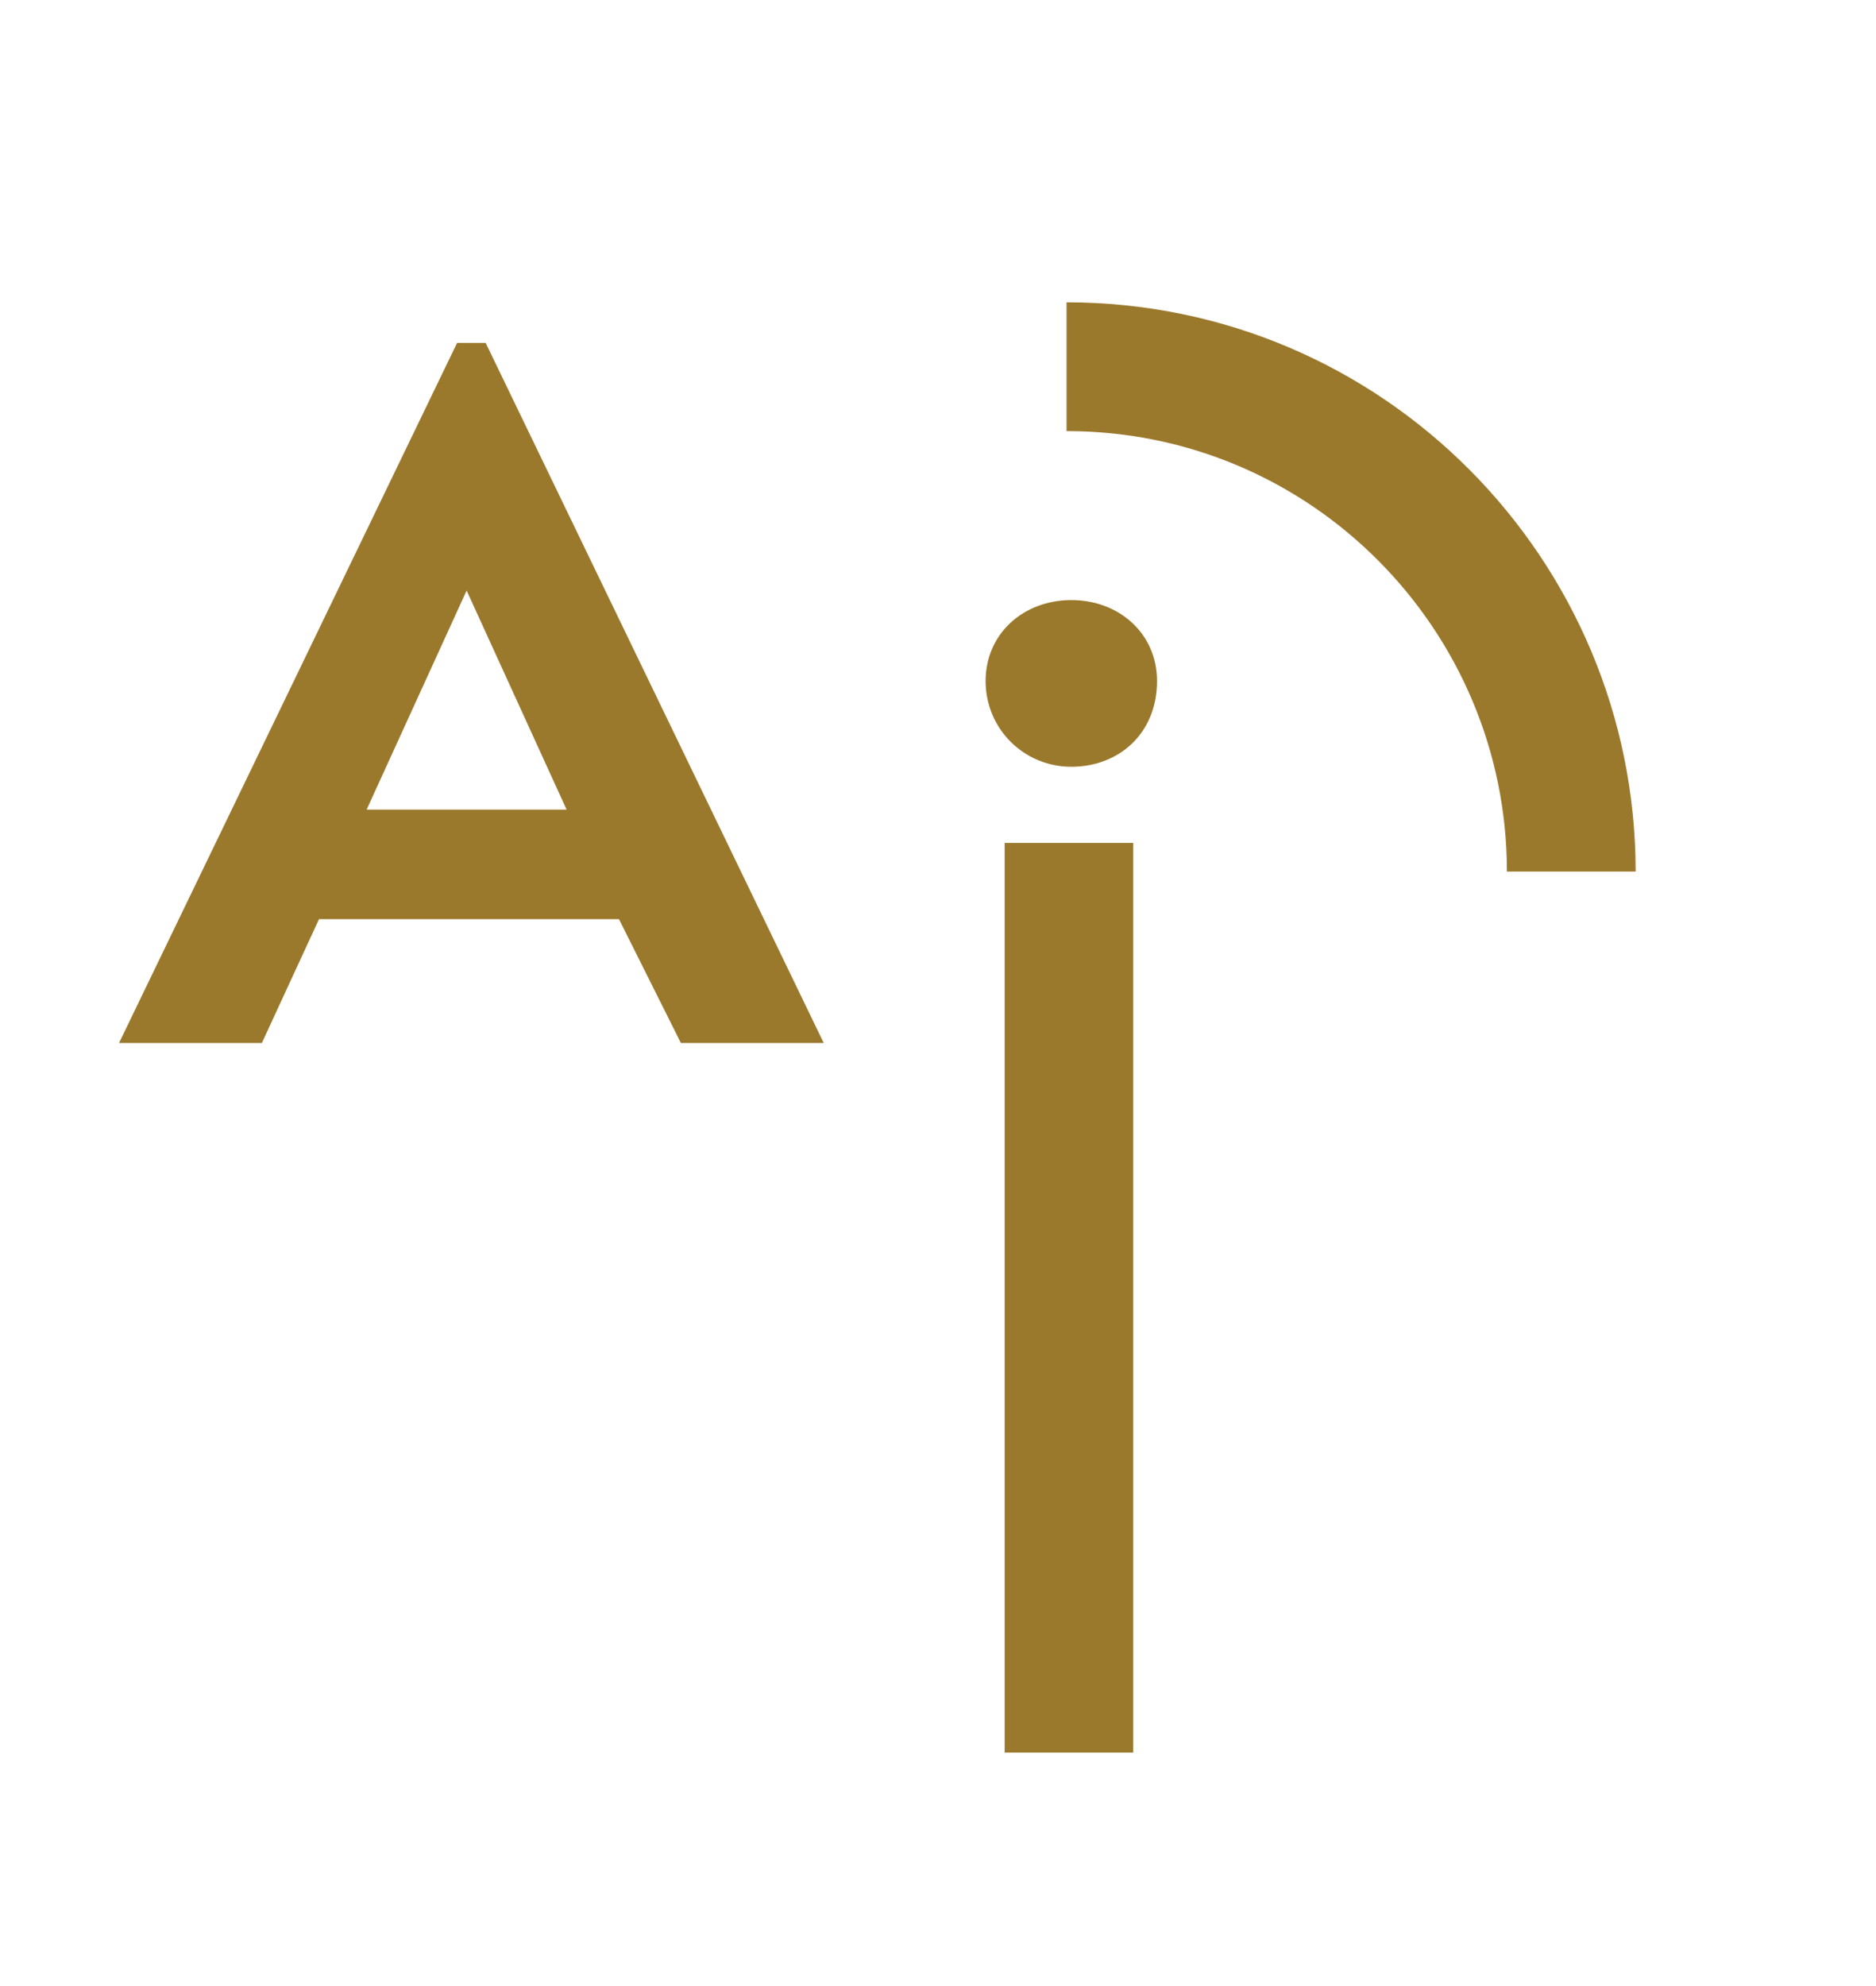
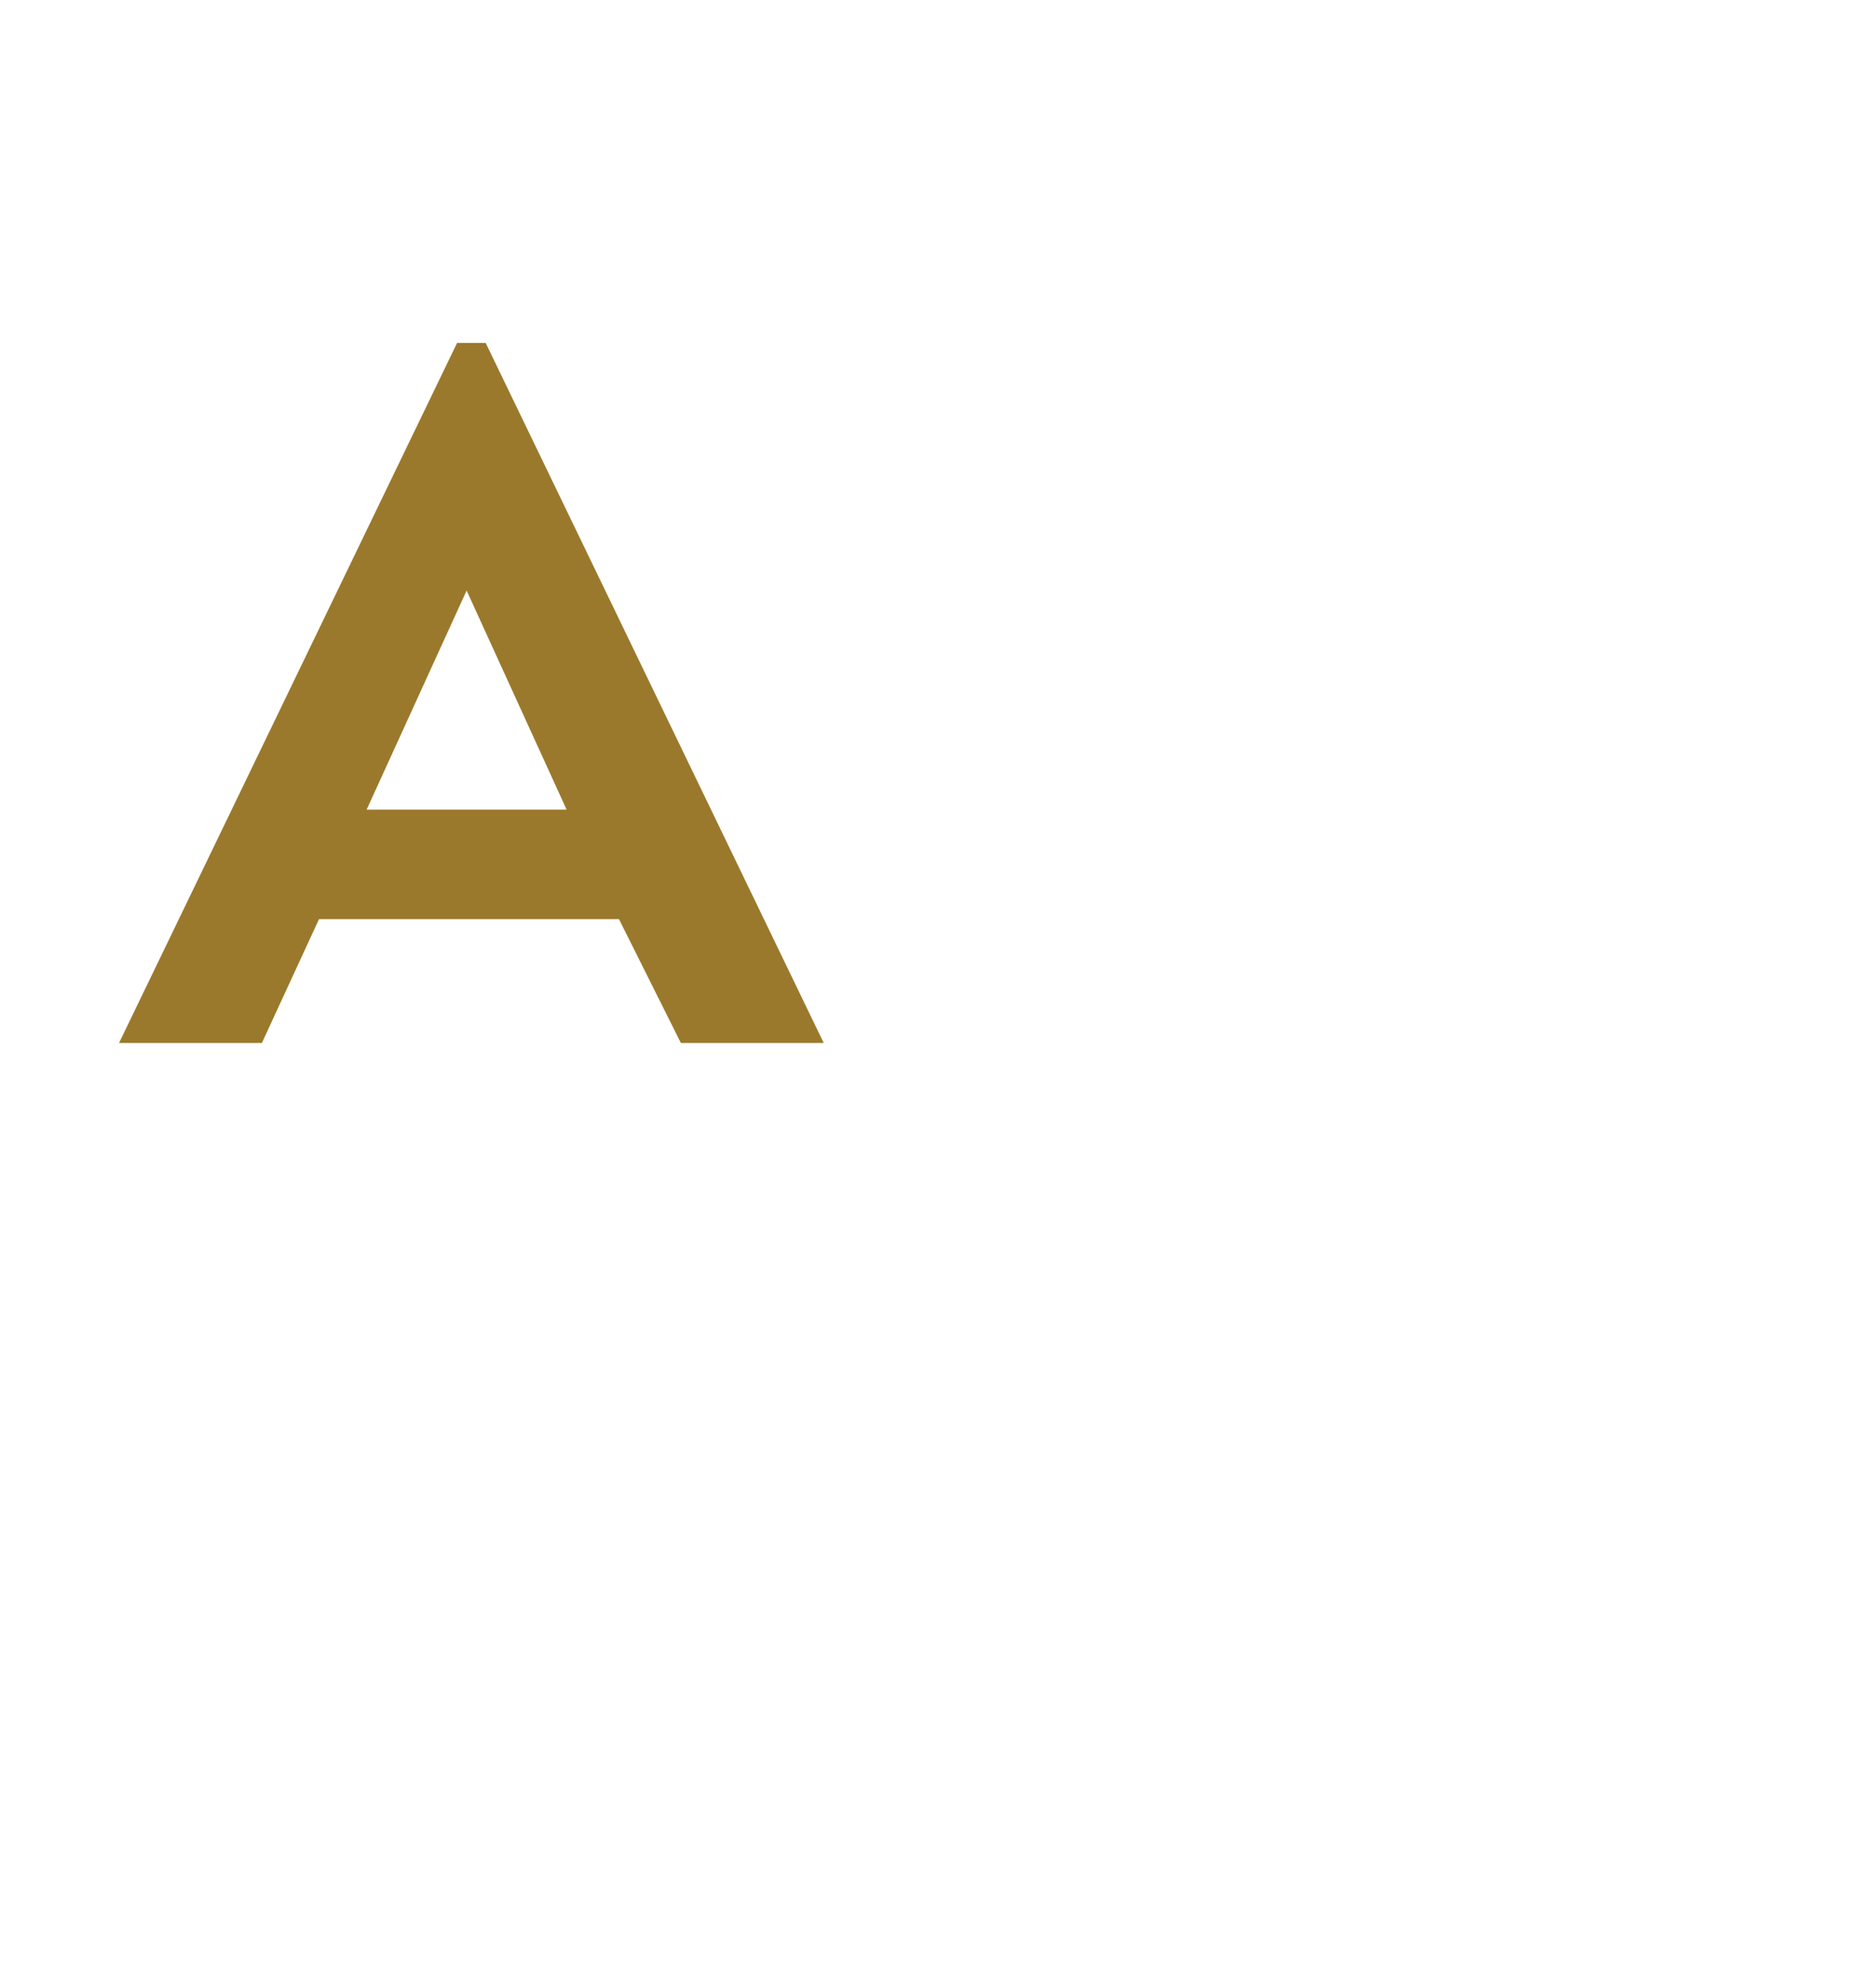
<svg xmlns="http://www.w3.org/2000/svg" xmlns:ns1="http://sodipodi.sourceforge.net/DTD/sodipodi-0.dtd" xmlns:ns2="http://www.inkscape.org/namespaces/inkscape" enable-background="new 0 0 113.4 141.7" version="1.1" viewBox="0 0 39.4 41.7" xml:space="preserve" id="svg10" ns1:docname="Annemarie_Logo_cut.svg" width="39.4" height="41.7" ns2:version="1.3.2 (091e20e, 2023-11-25, custom)">
  <defs id="defs10" />
  <ns1:namedview id="namedview10" pagecolor="#ffffff" bordercolor="#000000" borderopacity="0.25" ns2:showpageshadow="2" ns2:pageopacity="0.0" ns2:pagecheckerboard="0" ns2:deskcolor="#d1d1d1" ns2:zoom="12.116402" ns2:cx="68.419652" ns2:cy="19.601529" ns2:window-width="3840" ns2:window-height="2054" ns2:window-x="-11" ns2:window-y="-11" ns2:window-maximized="1" ns2:current-layer="svg10" />
  <style type="text/css" id="style1">
	.st0{fill:#9B792C;}
	.st1{fill:none;stroke:#9B792C;stroke-width:2.704;stroke-miterlimit:10;}
</style>
  <path class="st0" d="M 13,19.3 H 6.7 l -1.2,2.6 h -3 L 9.6,7.2 h 0.6 l 7.1,14.7 h -3 z M 11.9,17 9.8,12.4 7.7,17 Z" id="path1" />
-   <path class="st0" d="m 20.7,14.3 c 0,-1 0.8,-1.7 1.8,-1.7 1,0 1.8,0.7 1.8,1.7 0,1.1 -0.8,1.8 -1.8,1.8 -1,0 -1.8,-0.8 -1.8,-1.8 z m 0.4,3.4 h 2.7 v 19.1 h -2.7 z" id="path8" />
-   <path class="st1" d="M 22.4,7.7 C 28.3,7.7 33,12.5 33,18.3" id="path10" />
</svg>